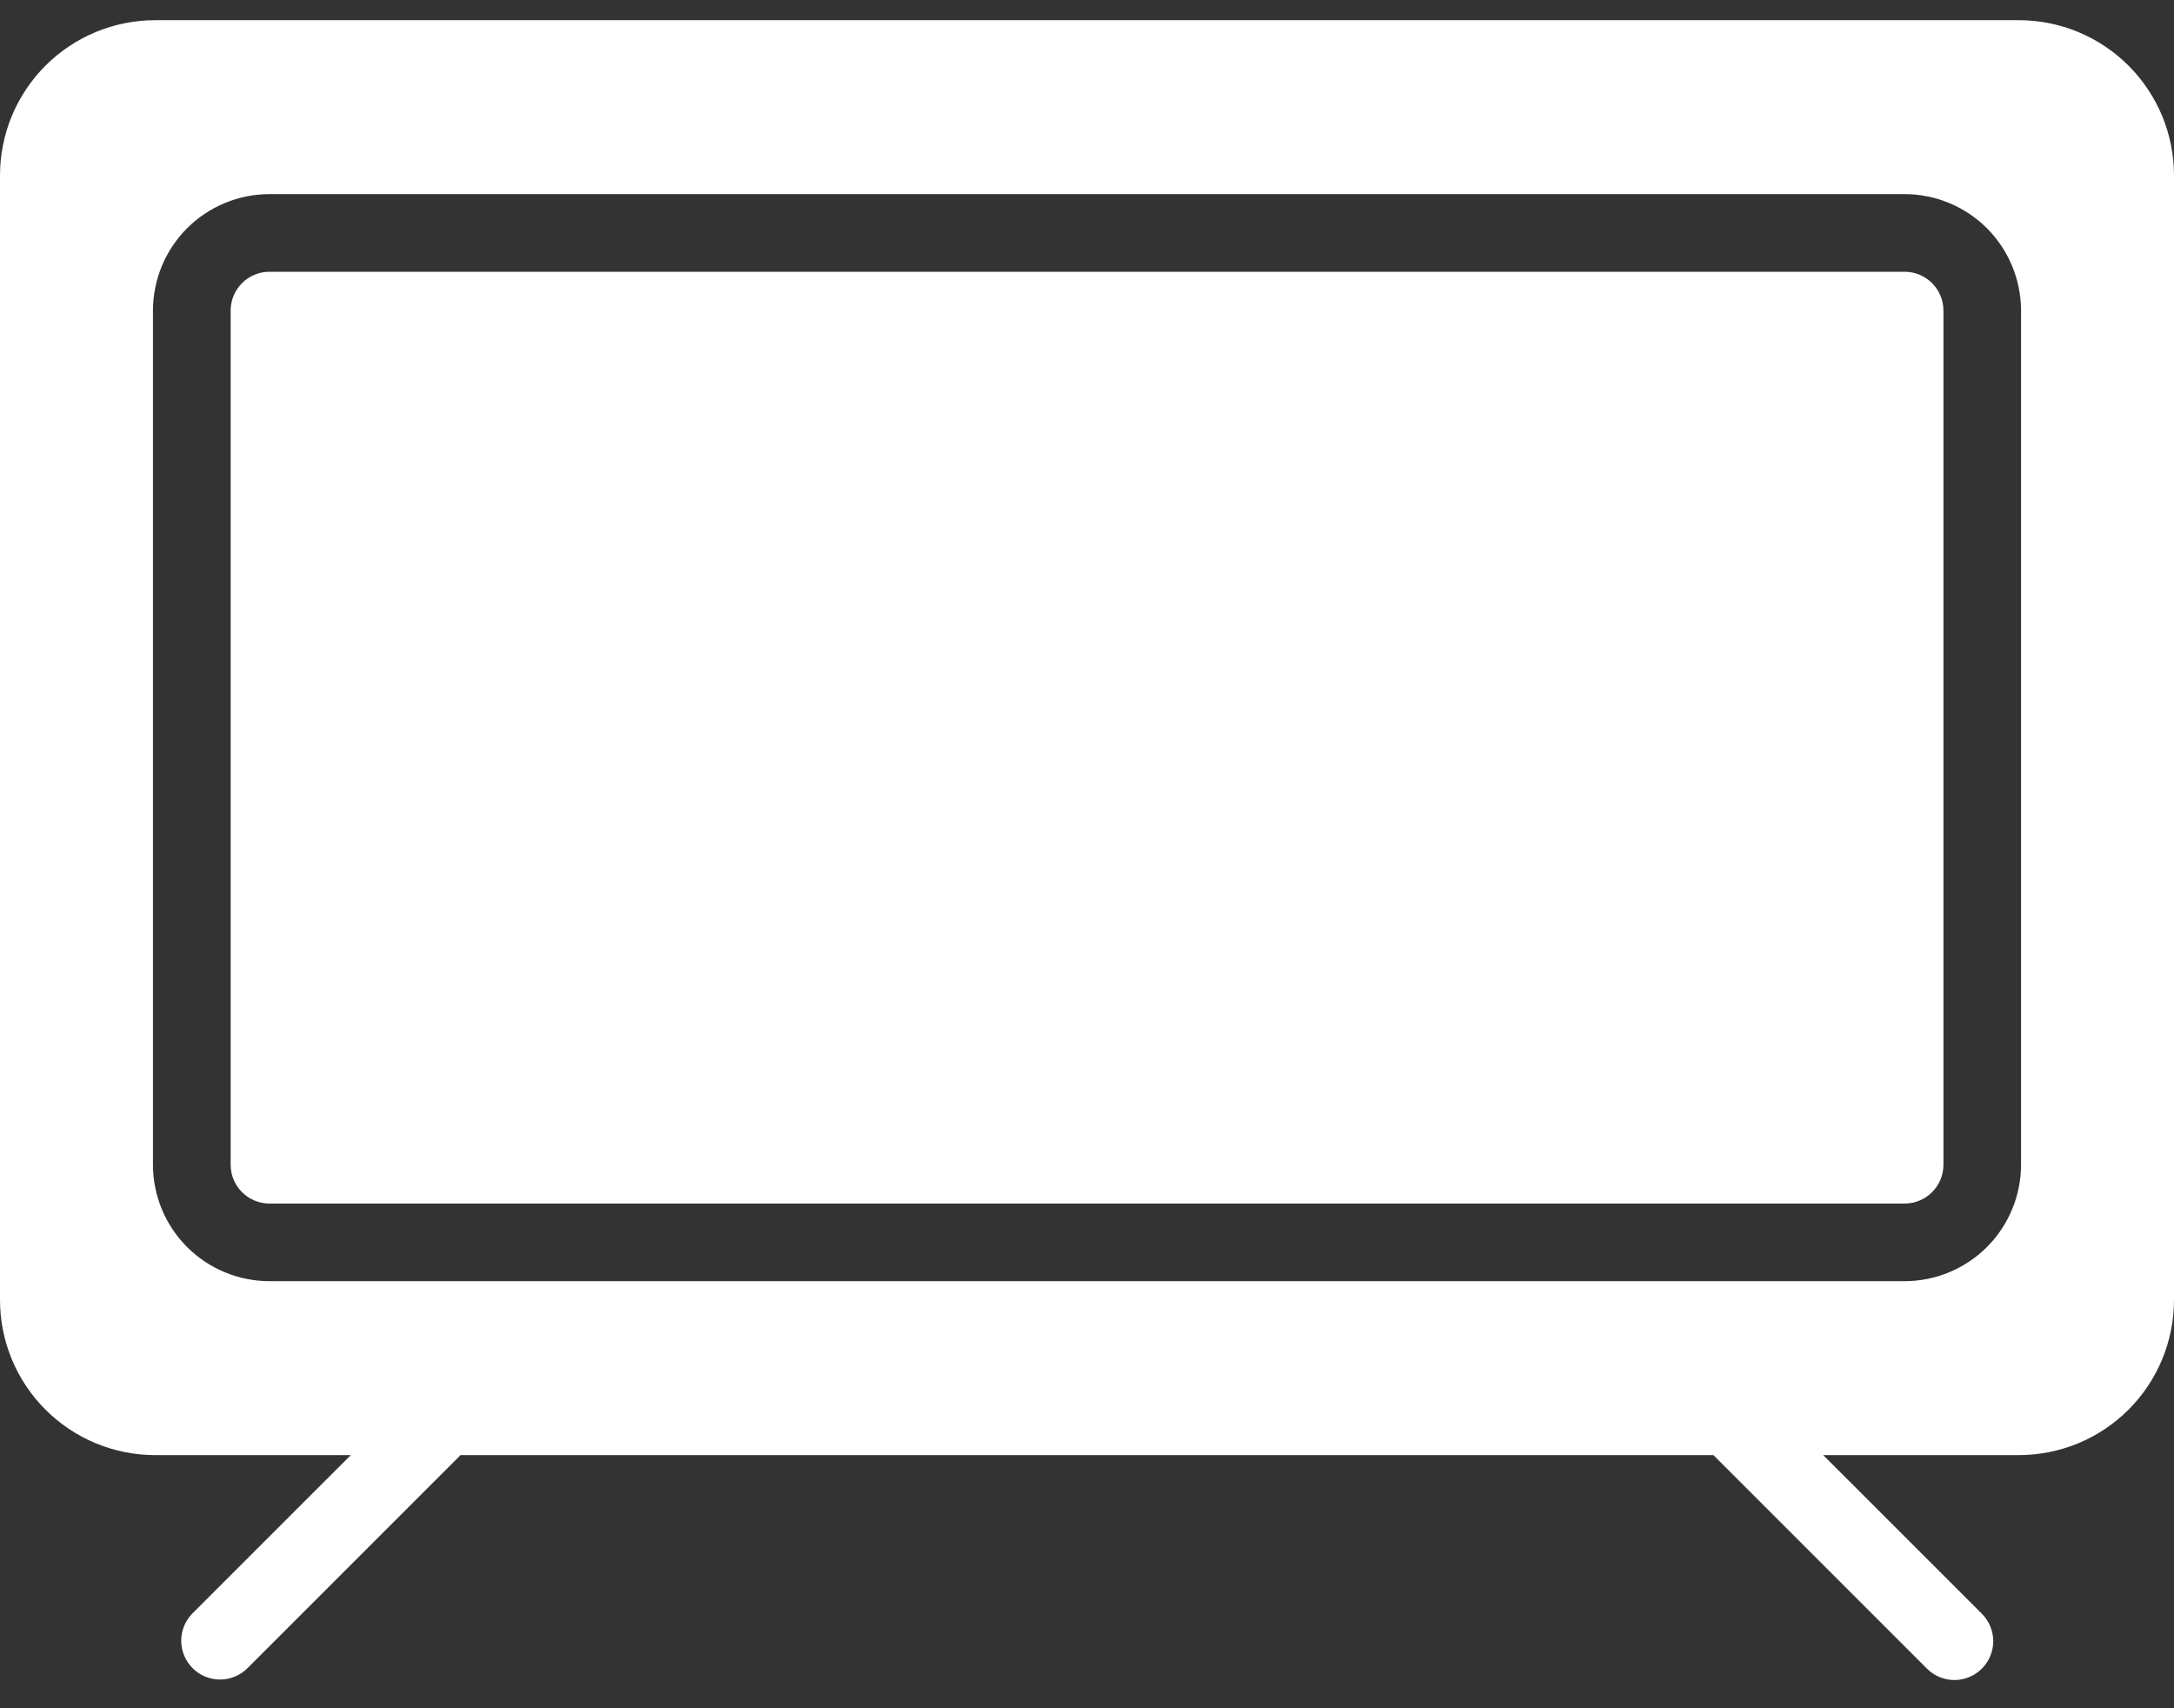
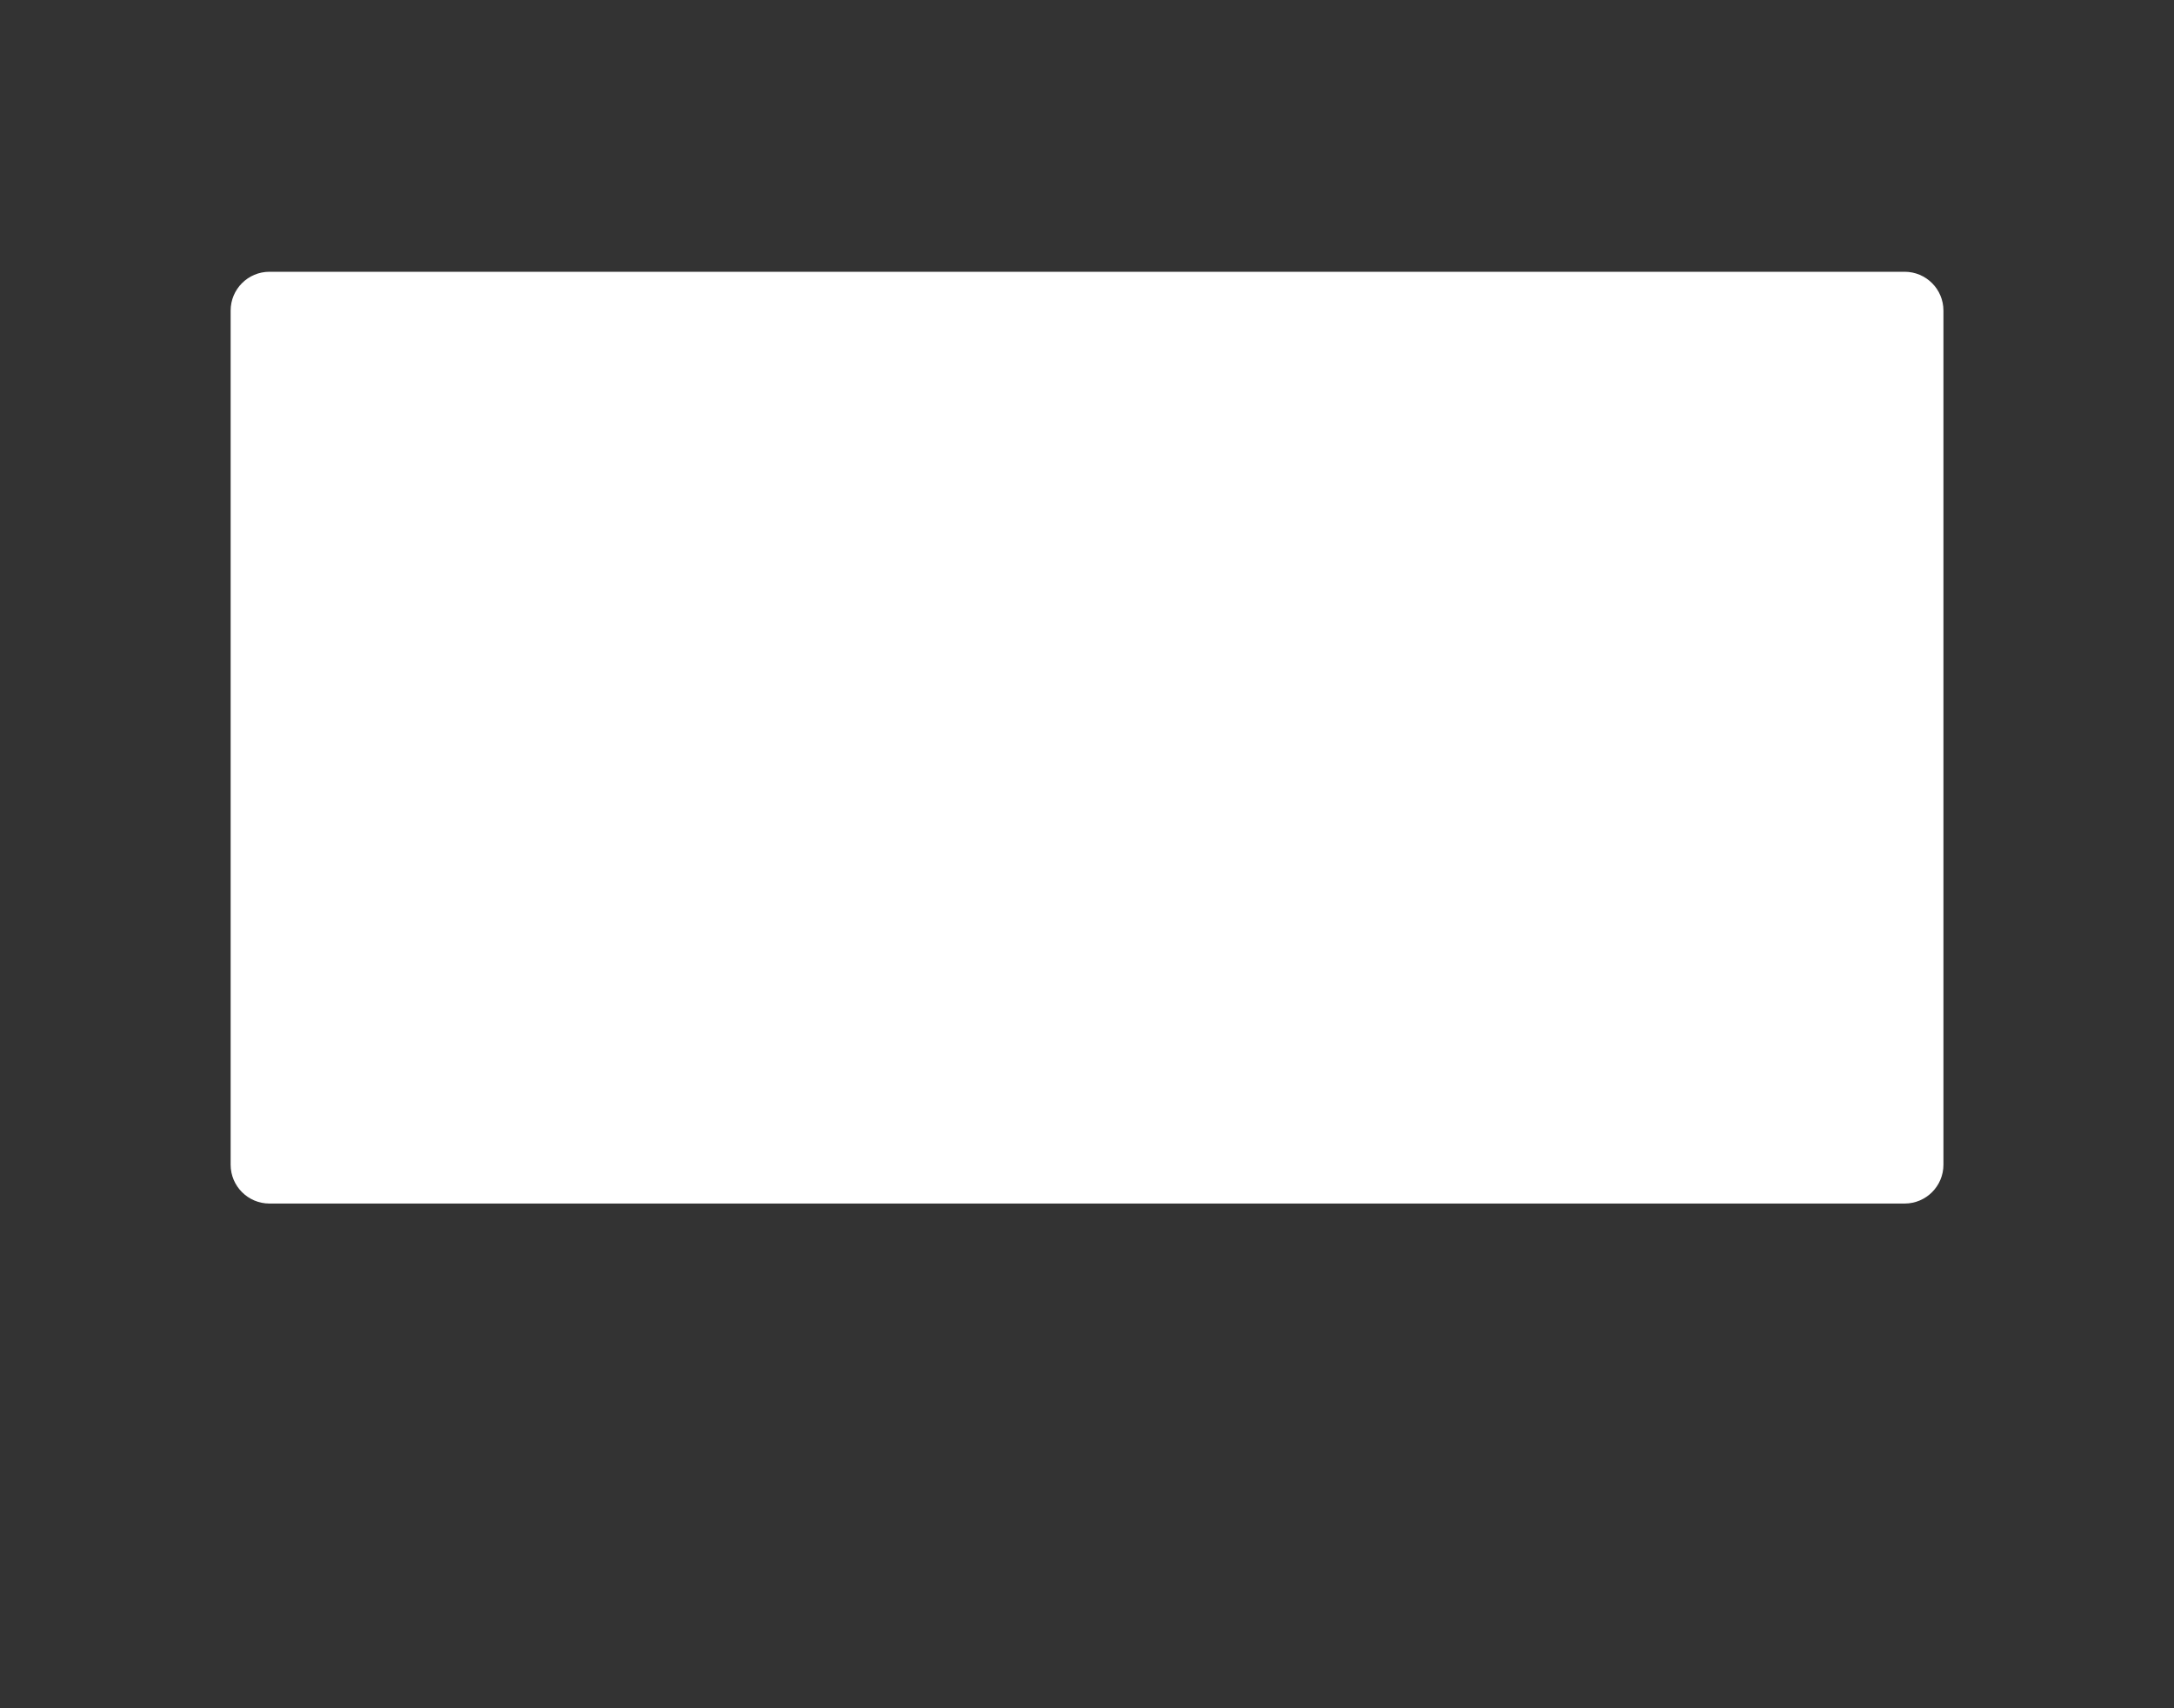
<svg xmlns="http://www.w3.org/2000/svg" width="56" height="44" viewBox="0 0 56 44" fill="none">
  <rect x="0" y="0" width="56" height="44" fill="#333333" stroke="none" />
-   <path d="M52 0.52H4C3.475 0.52 2.954 0.623 2.469 0.824C1.984 1.025 1.543 1.32 1.171 1.691C0.8 2.063 0.505 2.504 0.304 2.989C0.103 3.474 -0 3.995 1.25074e-07 4.52V33.48C-0 34.005 0.103 34.526 0.304 35.011C0.505 35.496 0.8 35.937 1.171 36.309C1.543 36.68 1.984 36.975 2.469 37.176C2.954 37.377 3.475 37.48 4 37.48H9.036L4.949 41.566C4.767 41.755 4.666 42.007 4.668 42.269C4.671 42.532 4.776 42.782 4.961 42.968C5.147 43.153 5.397 43.258 5.66 43.261C5.922 43.263 6.174 43.162 6.363 42.98L11.863 37.48H44.136L49.636 42.98C49.824 43.168 50.078 43.273 50.343 43.273C50.608 43.273 50.863 43.168 51.05 42.98C51.238 42.793 51.344 42.539 51.344 42.273C51.344 42.008 51.239 41.754 51.051 41.566L46.964 37.48H52C52.525 37.48 53.045 37.377 53.531 37.176C54.016 36.975 54.457 36.68 54.829 36.309C55.2 35.937 55.495 35.496 55.696 35.011C55.897 34.526 56 34.005 56 33.48V4.52C56 3.995 55.897 3.474 55.696 2.989C55.495 2.504 55.2 2.063 54.829 1.691C54.457 1.32 54.016 1.025 53.531 0.824C53.045 0.623 52.525 0.52 52 0.52ZM52.06 30C52.059 30.796 51.743 31.558 51.181 32.121C50.618 32.683 49.855 32.999 49.06 33H6.94C6.145 32.999 5.382 32.683 4.819 32.121C4.257 31.558 3.941 30.796 3.94 30V8C3.941 7.205 4.257 6.442 4.819 5.879C5.382 5.317 6.145 5.001 6.94 5H49.06C49.855 5.001 50.618 5.317 51.181 5.879C51.743 6.442 52.059 7.205 52.06 8V30Z" fill="white" />
  <path d="M49.061 7H6.941C6.389 7 5.941 7.448 5.941 8V30C5.941 30.552 6.389 31 6.941 31H49.061C49.614 31 50.061 30.552 50.061 30V8C50.061 7.448 49.614 7 49.061 7Z" fill="white" />
</svg>